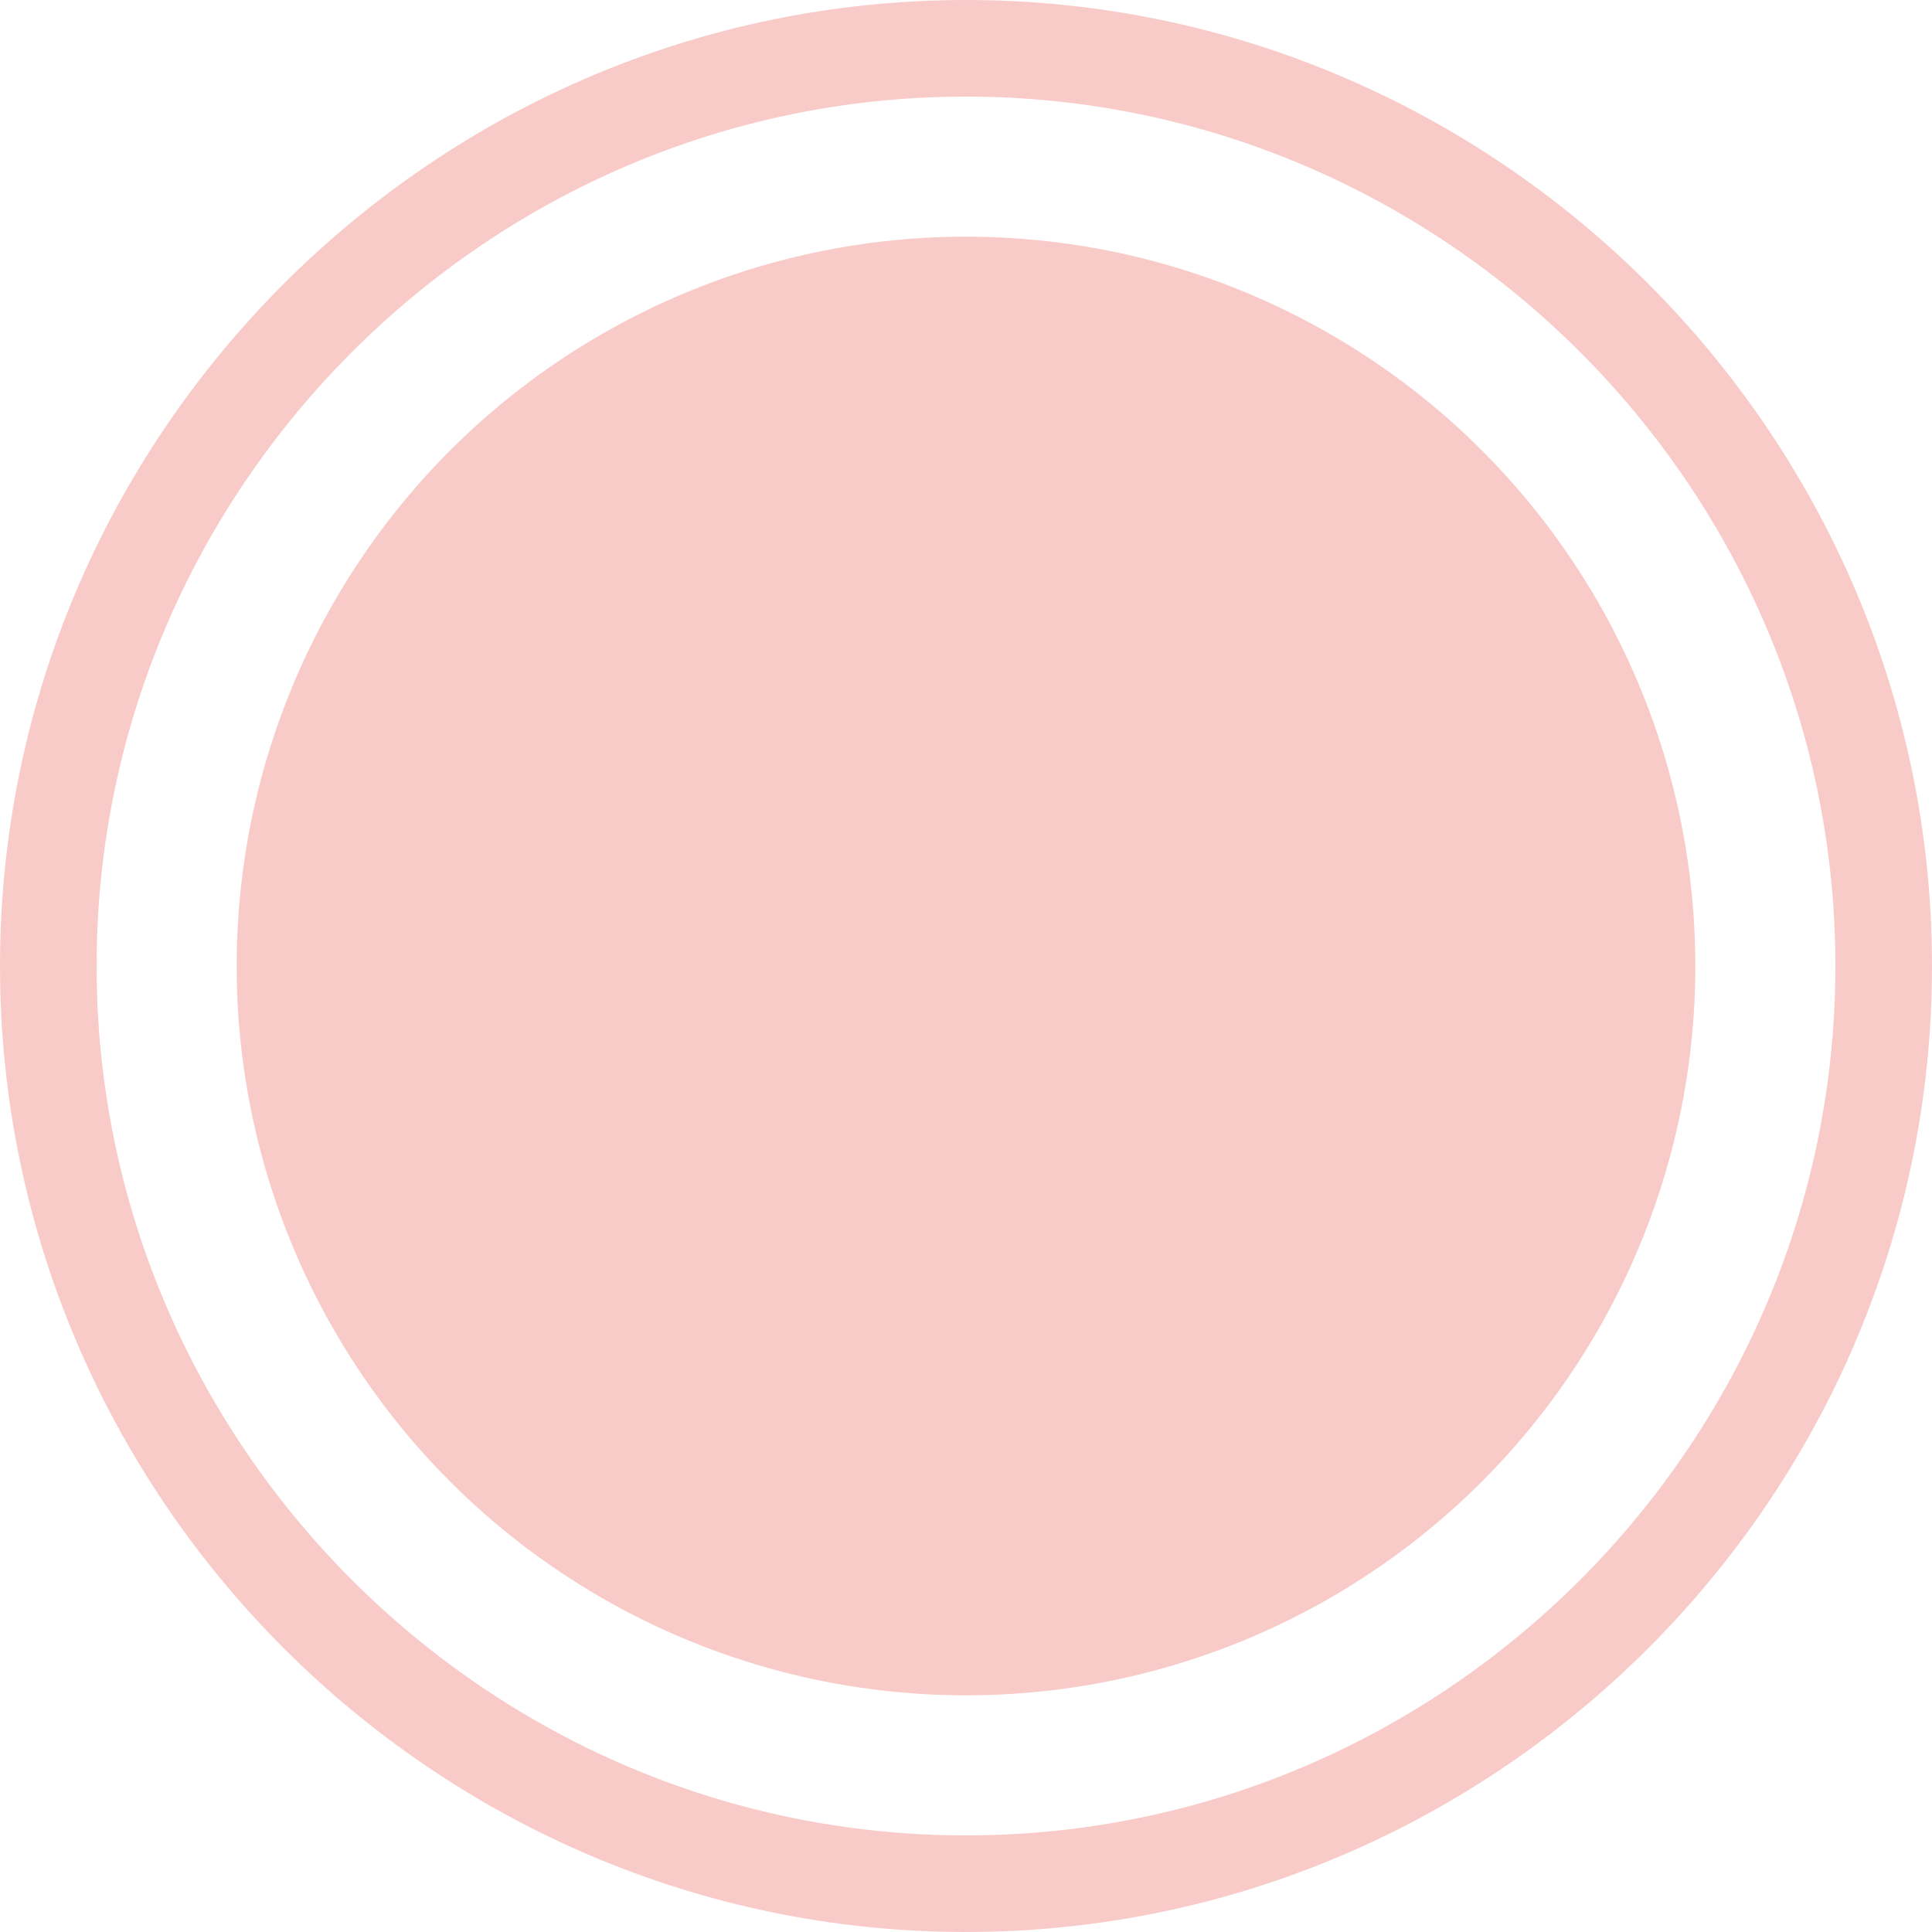
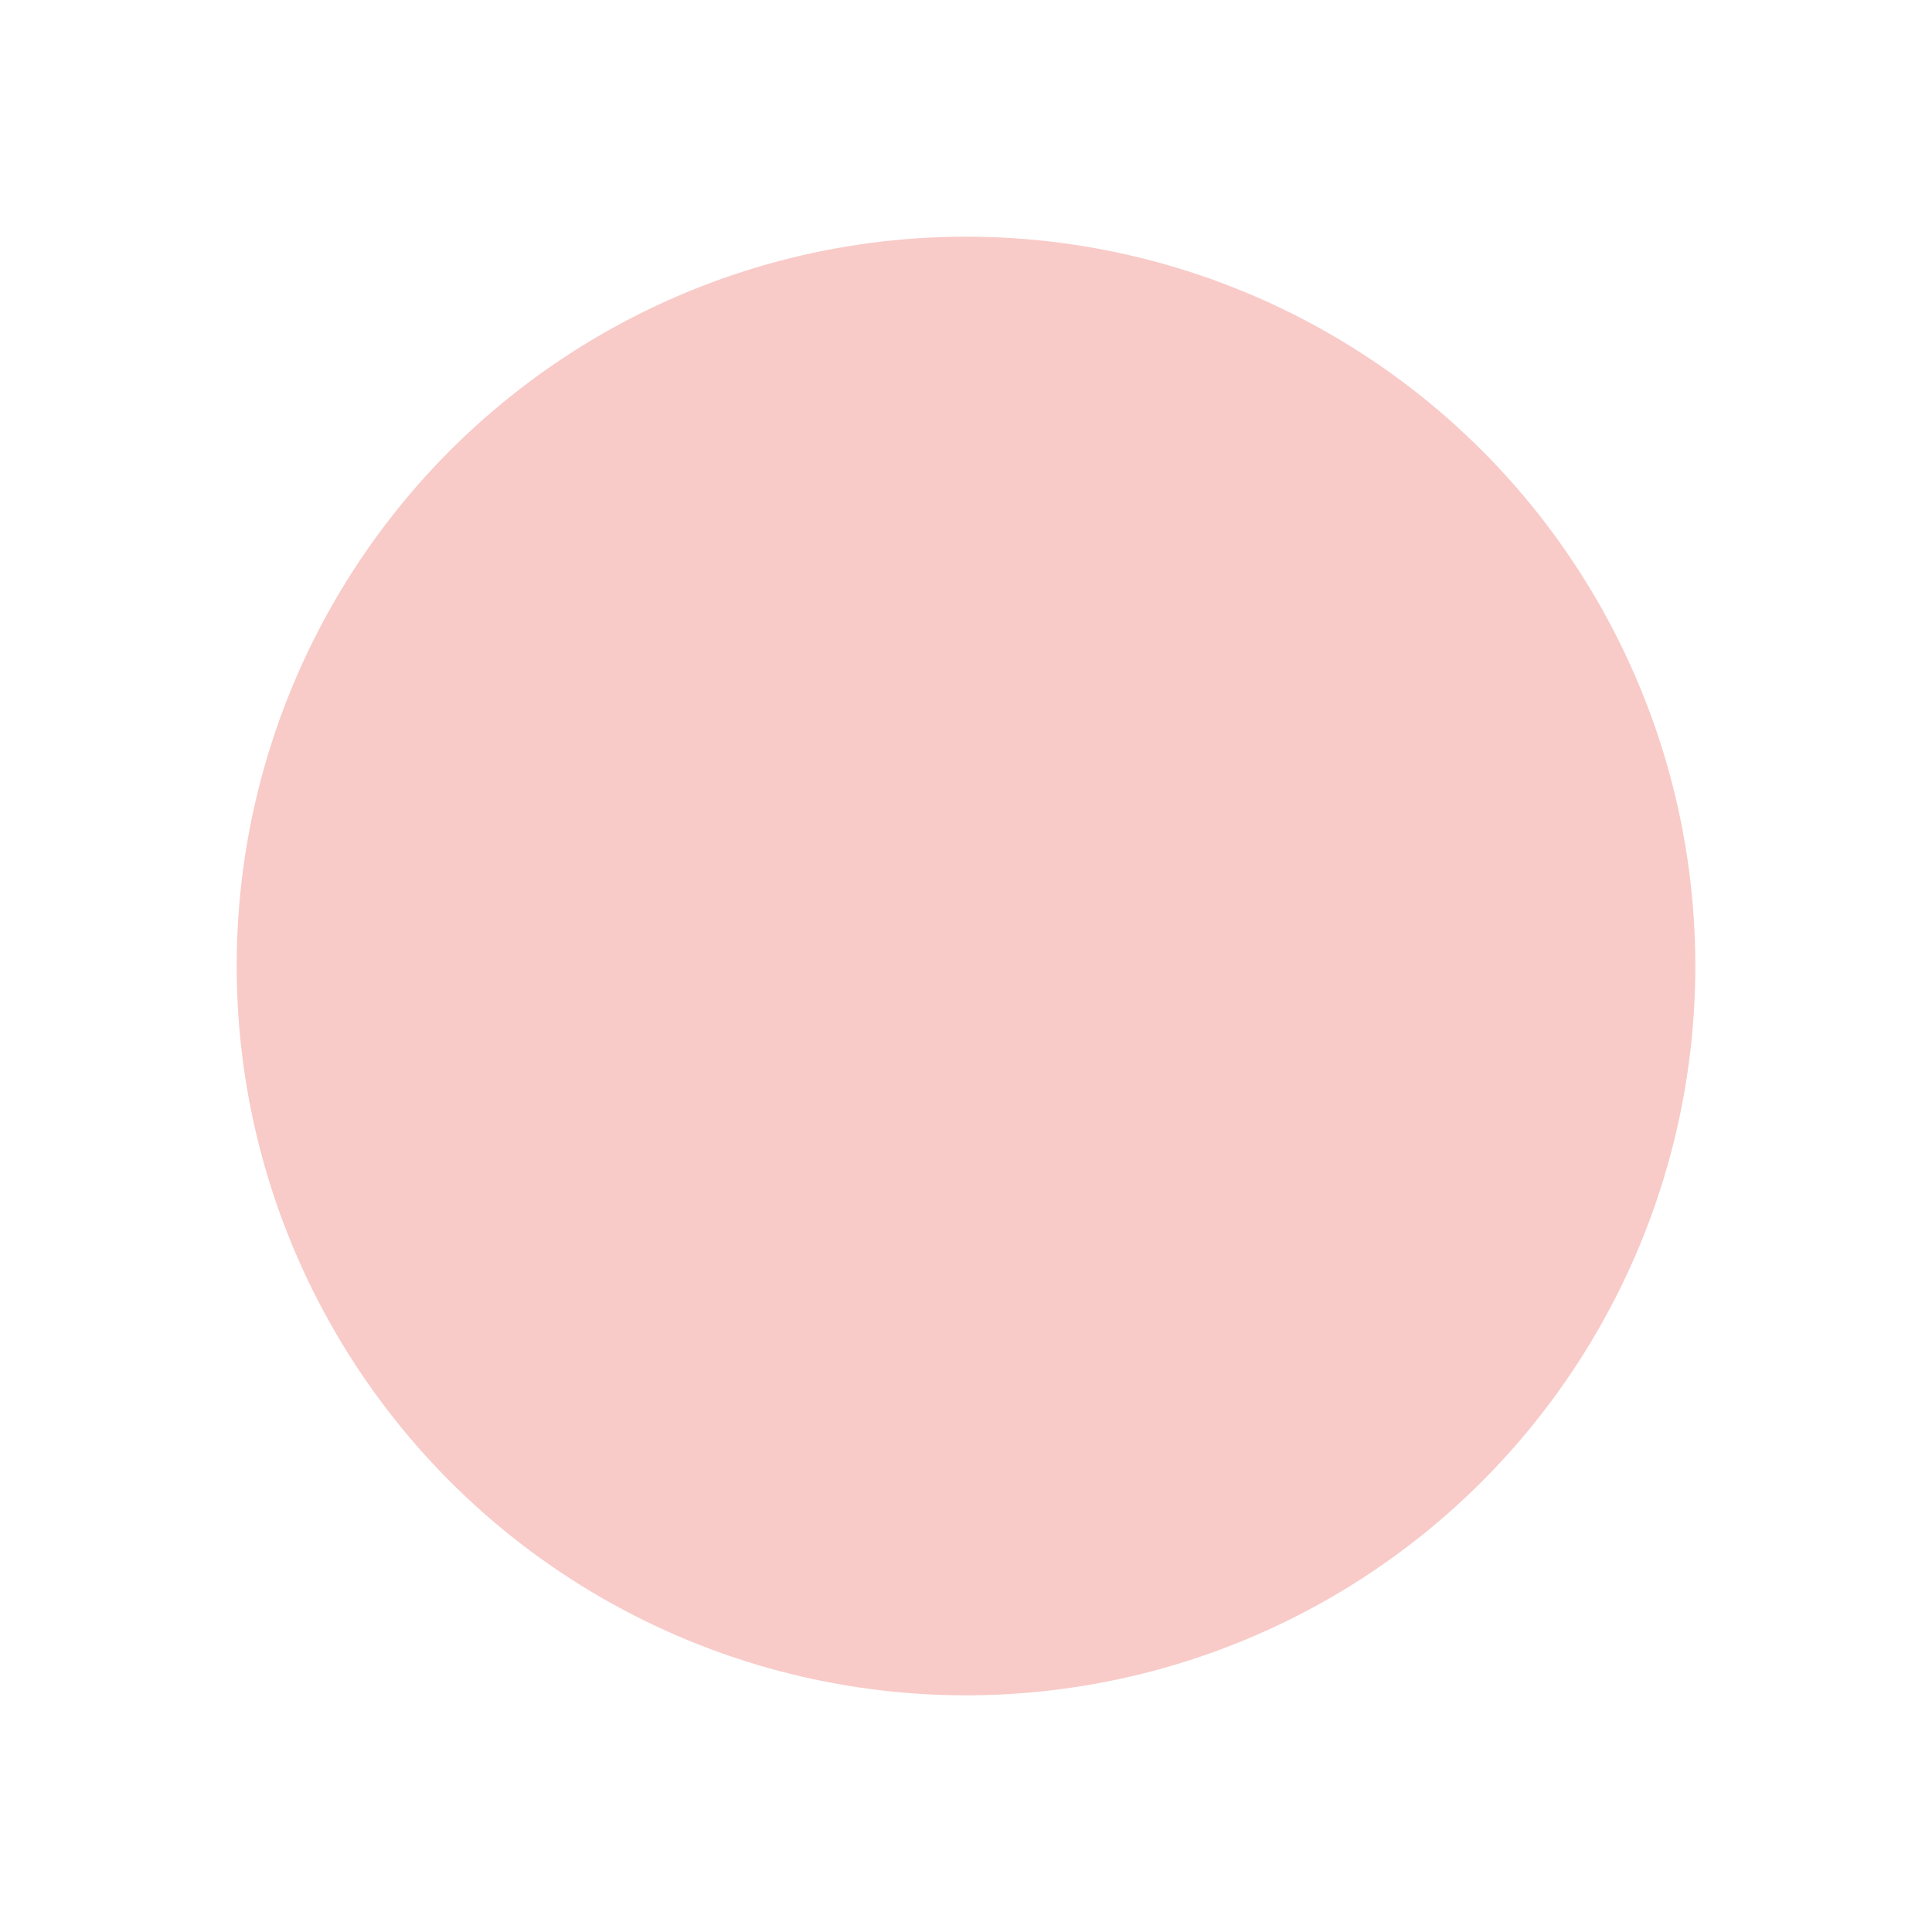
<svg xmlns="http://www.w3.org/2000/svg" xmlns:ns1="http://sodipodi.sourceforge.net/DTD/sodipodi-0.dtd" xmlns:ns2="http://www.inkscape.org/namespaces/inkscape" version="1.0" id="Layer_1" x="0px" y="0px" viewBox="0 0 40 40" enable-background="new 0 0 40 40" xml:space="preserve" ns1:docname="CYRCLS-04.svg" ns2:version="0.92.1 r15371">
  <defs id="defs5641" />
  <ns1:namedview pagecolor="#ffffff" bordercolor="#666666" borderopacity="1" objecttolerance="10" gridtolerance="10" guidetolerance="10" ns2:pageopacity="0" ns2:pageshadow="2" ns2:window-width="1920" ns2:window-height="1148" id="namedview5639" showgrid="false" ns2:zoom="5.9" ns2:cx="-8.7288136" ns2:cy="20" ns2:window-x="-8" ns2:window-y="-8" ns2:window-maximized="1" ns2:current-layer="Layer_1" />
  <circle opacity="0.7" fill="#E53027" cx="20" cy="20" r="15.1" id="circle5627" style="opacity:0.25" />
  <g id="g5636" style="opacity:0.25">
    <linearGradient id="SVGID_1_" gradientUnits="userSpaceOnUse" x1="5.355835e-003" y1="20" x2="39.995" y2="20">
      <stop offset="0" style="stop-color:#E53027" id="stop5629" />
      <stop offset="1" style="stop-color:#E53027" id="stop5631" />
    </linearGradient>
-     <path fill="url(#SVGID_1_)" d="M20,2c9.9,0,18,8.1,18,18s-8.1,18-18,18S2,29.9,2,20S10.1,2,20,2 M20,0C9,0,0,9,0,20s9,20,20,20   s20-9,20-20S31,0,20,0L20,0z" id="path5634" style="" />
  </g>
</svg>